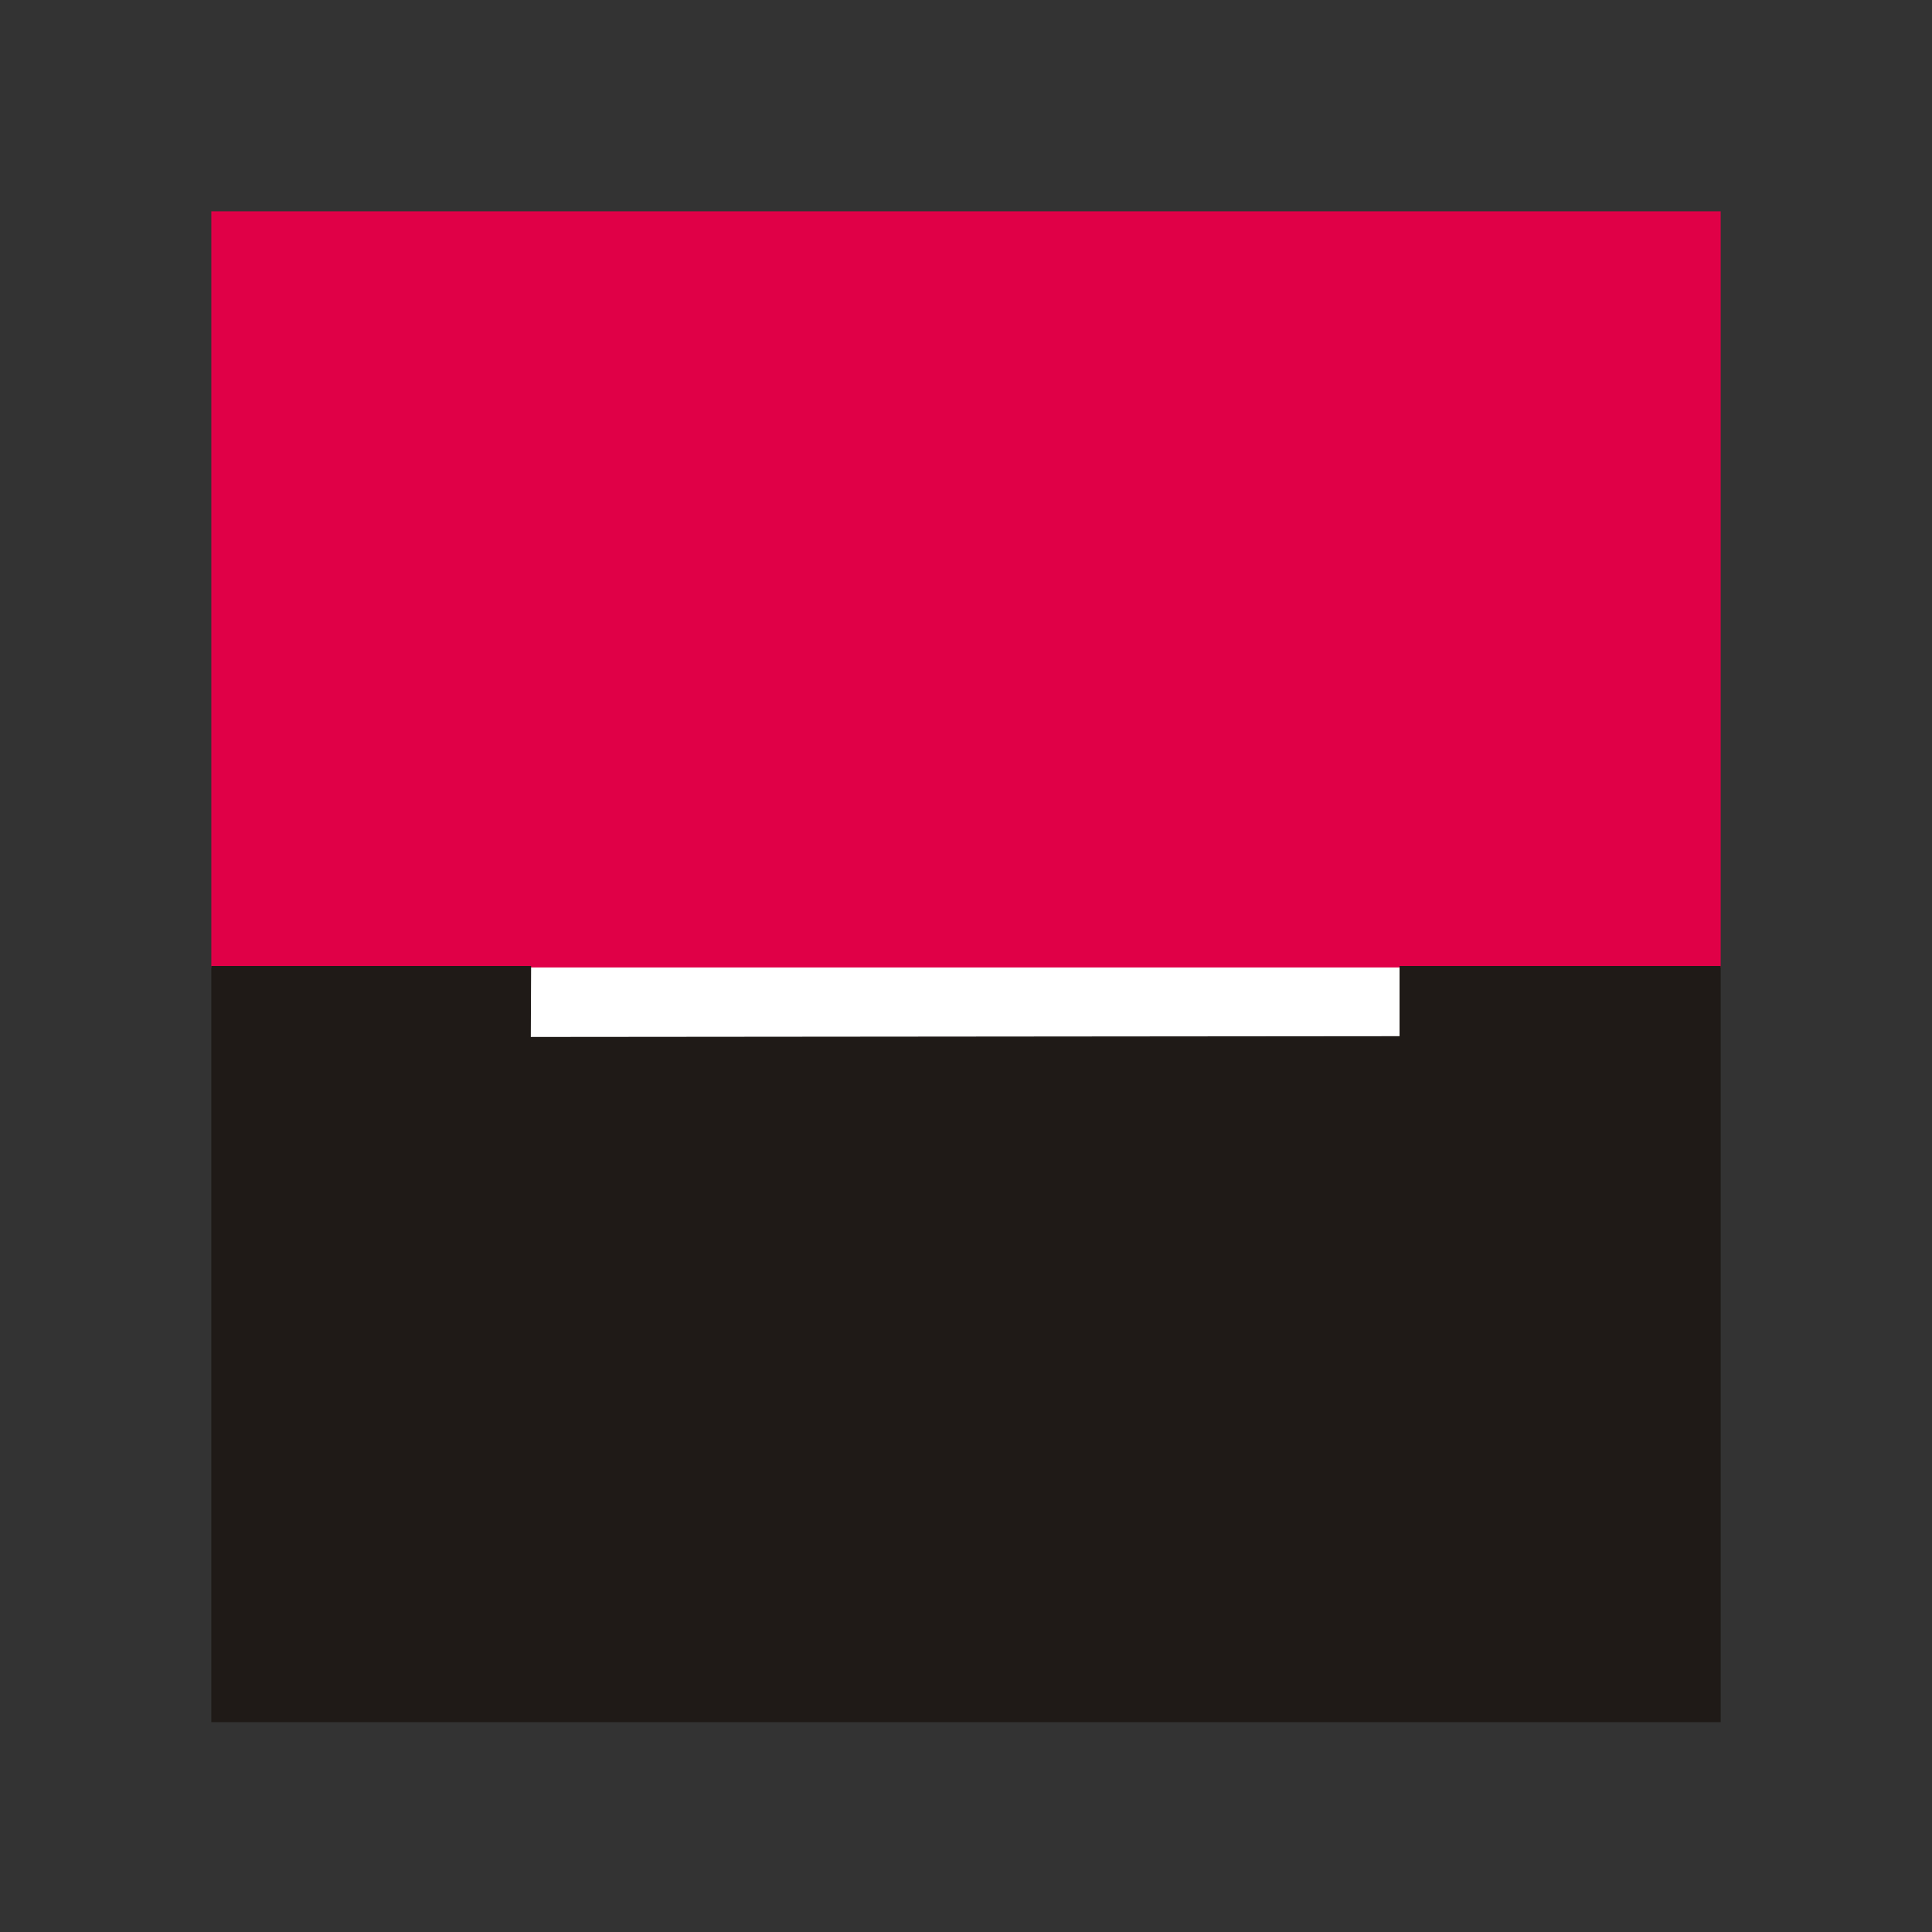
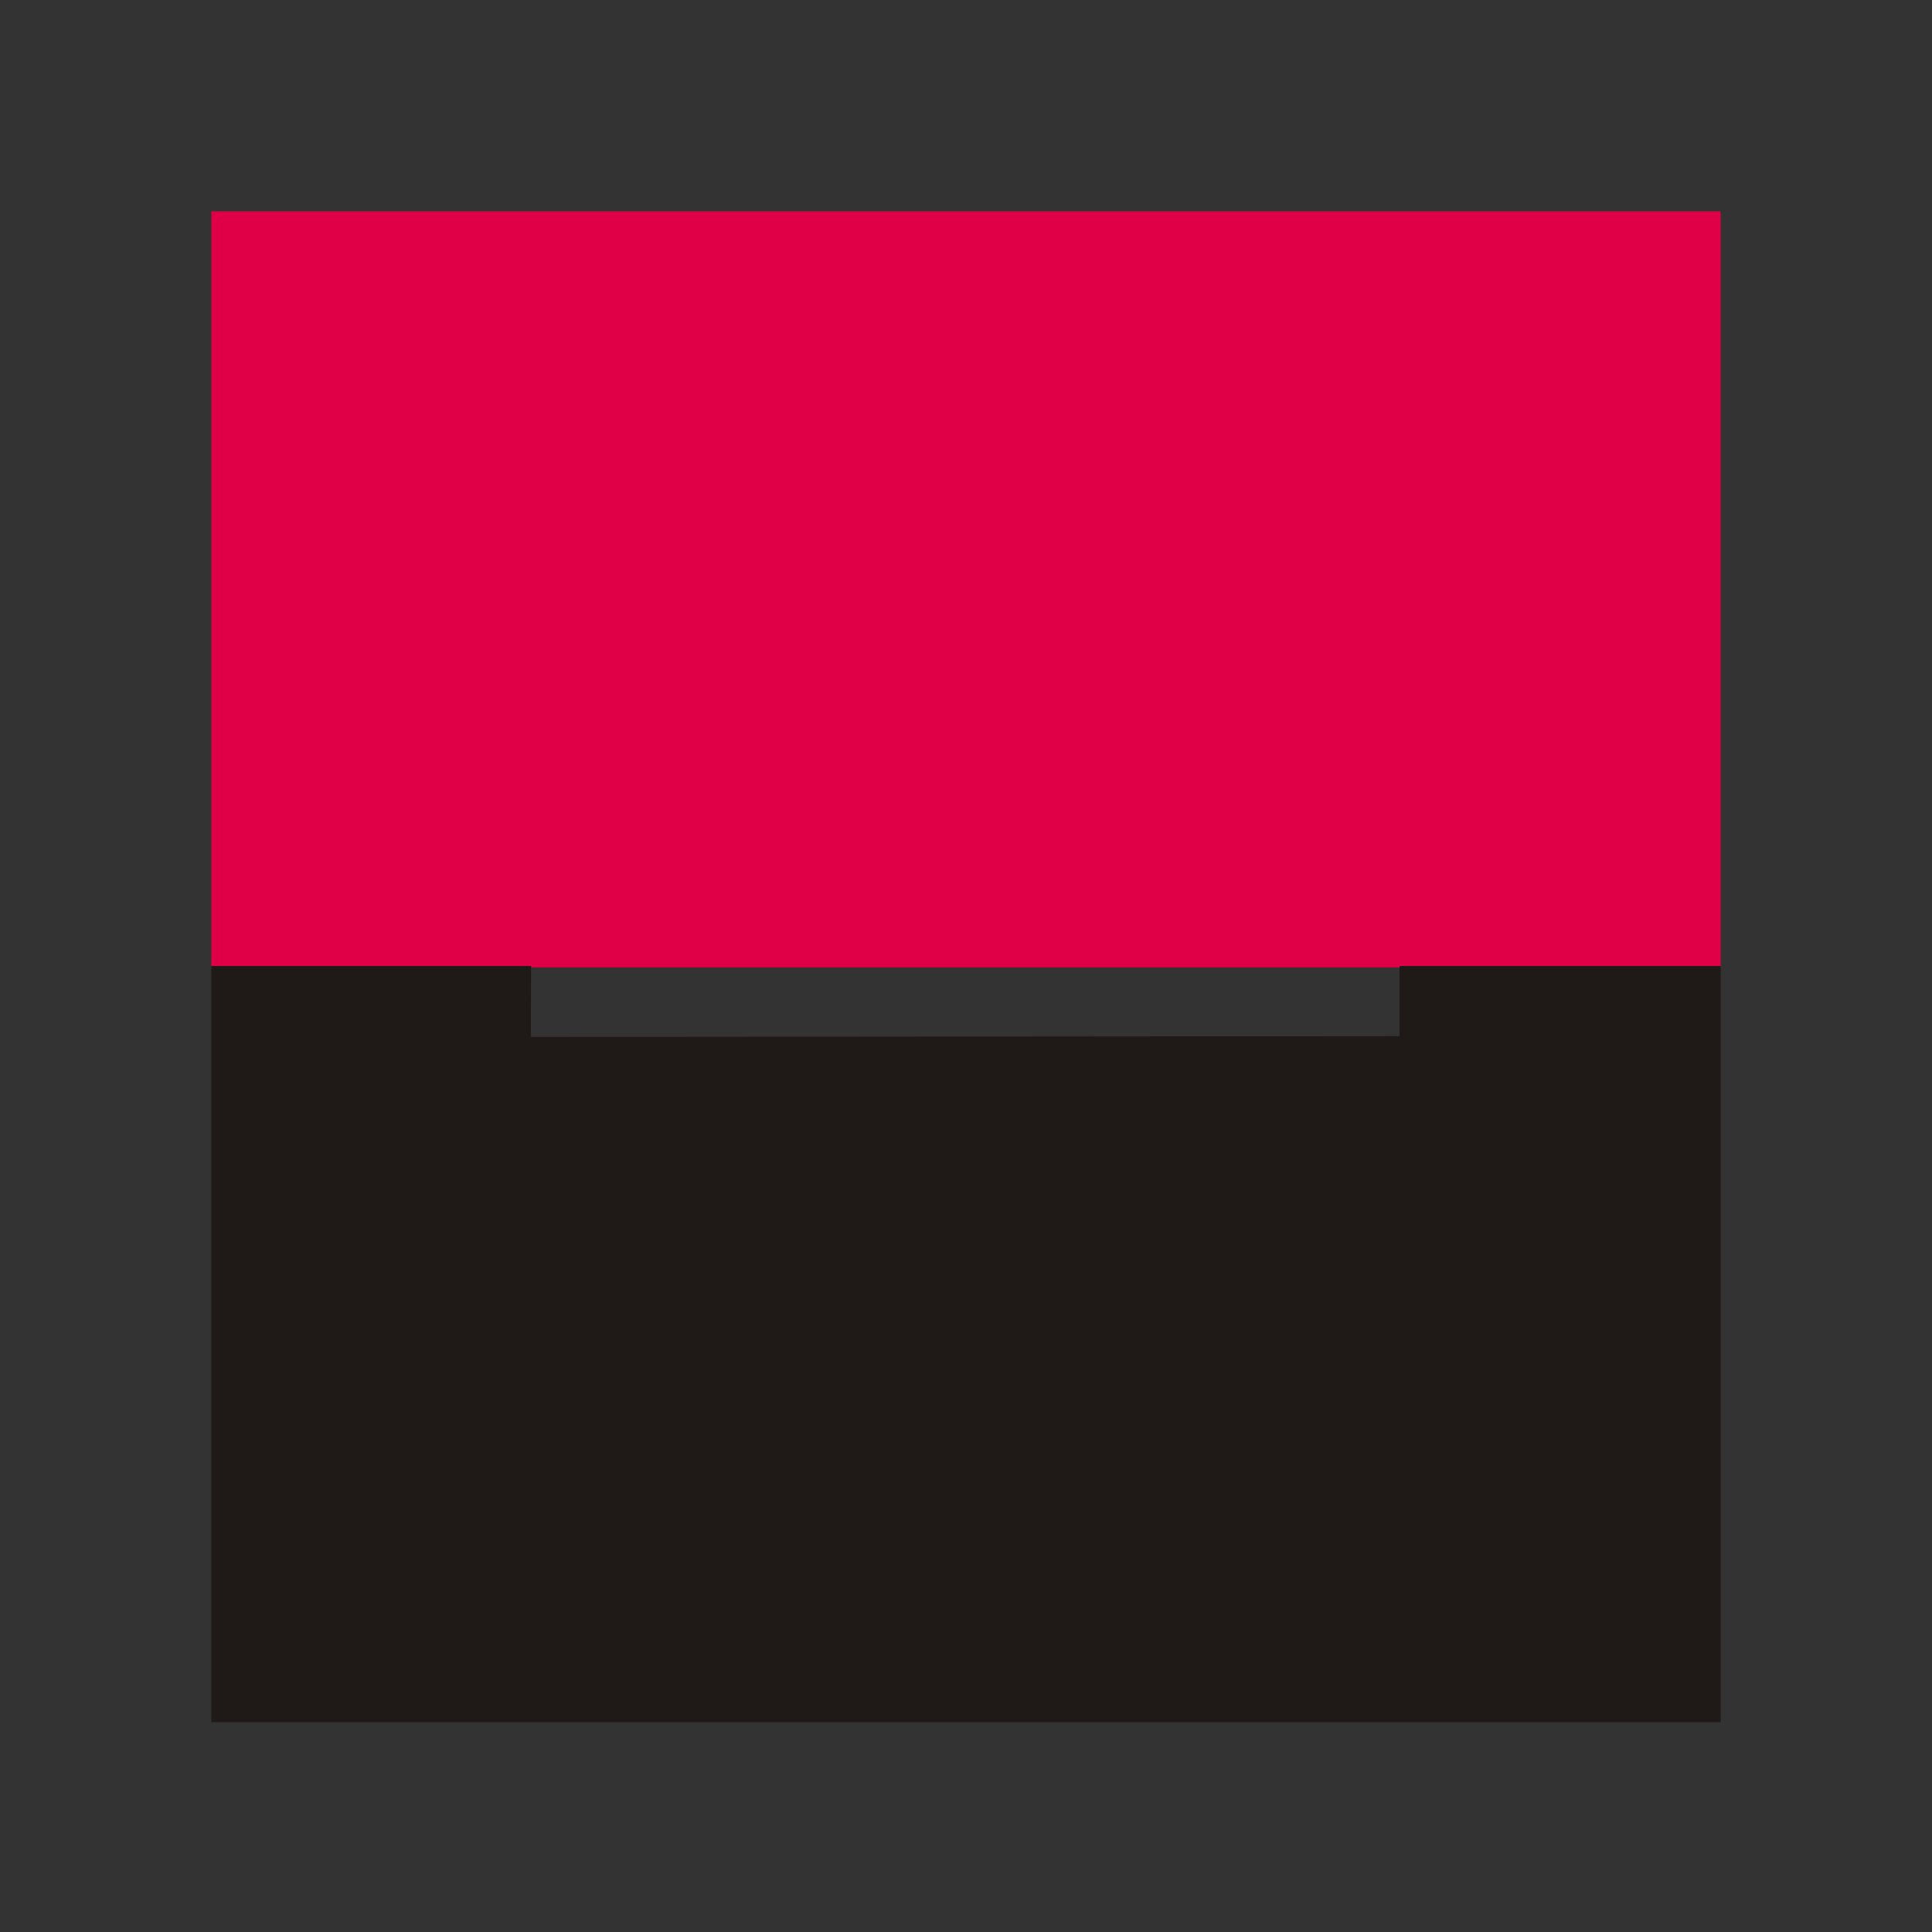
<svg xmlns="http://www.w3.org/2000/svg" width="40" height="40" viewBox="0 0 40 40">
  <rect x="0" y="0" width="40" height="40" fill="#333333" stroke="none" />
  <g fill="none" fill-rule="evenodd">
    <path fill-rule="nonzero" d="M0 0H40V40H0z" />
    <g>
-       <path fill="#FFF" fill-rule="nonzero" d="M4.375 12.5H27.5V20H4.375z" transform="translate(4.375 4.375)" />
      <path fill="#E00047" d="M0 0L31.25 0 31.25 15.655 0 15.655z" transform="translate(4.375 4.375)" />
      <path fill="#1F1A17" d="M0 31.28L31.25 31.28 31.25 15.625 24.601 15.625 24.601 17.078 6.615 17.094 6.621 15.625 0 15.625z" transform="translate(4.375 4.375)" />
    </g>
  </g>
</svg>